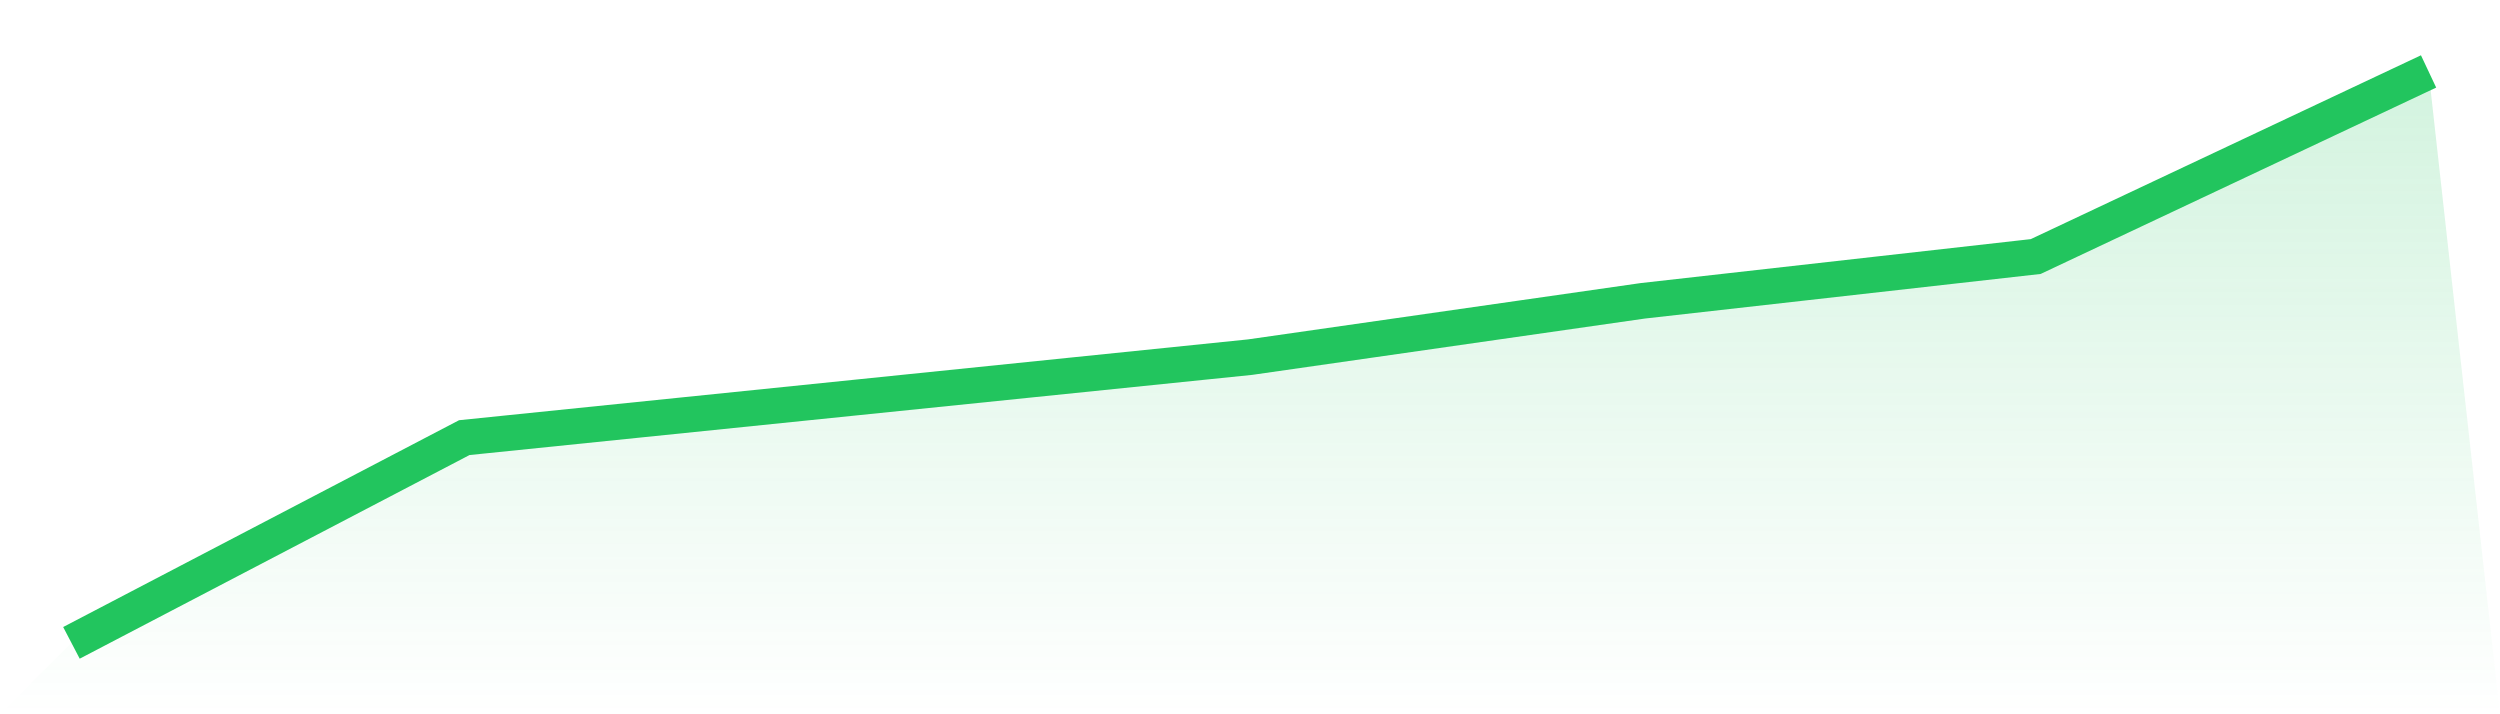
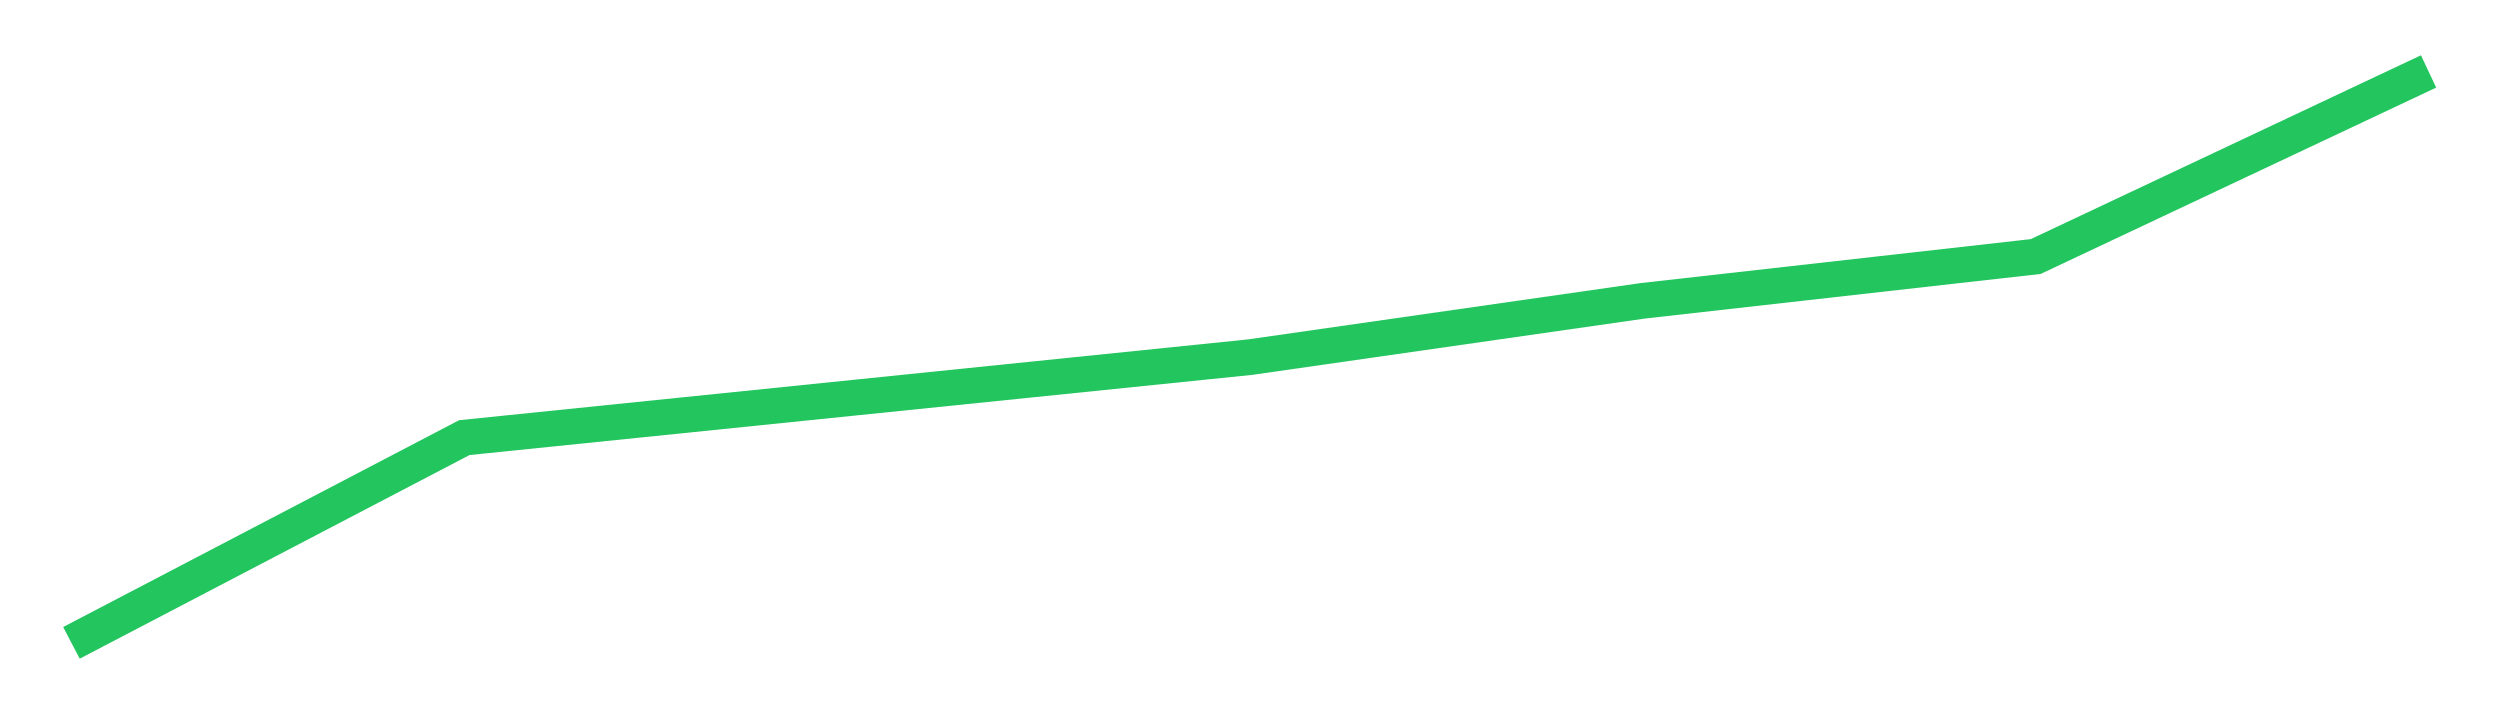
<svg xmlns="http://www.w3.org/2000/svg" viewBox="0 0 140 40">
  <defs>
    <linearGradient id="gradient" x1="0" x2="0" y1="0" y2="1">
      <stop offset="0%" stop-color="#22c55e" stop-opacity="0.2" />
      <stop offset="100%" stop-color="#22c55e" stop-opacity="0" />
    </linearGradient>
  </defs>
-   <path d="M4,36 L4,36 L26,24.507 L48,22.254 L70,20 L92,16.845 L114,14.366 L136,4 L140,40 L0,40 z" fill="url(#gradient)" />
  <path d="M4,36 L4,36 L26,24.507 L48,22.254 L70,20 L92,16.845 L114,14.366 L136,4" fill="none" stroke="#22c55e" stroke-width="2" />
</svg>